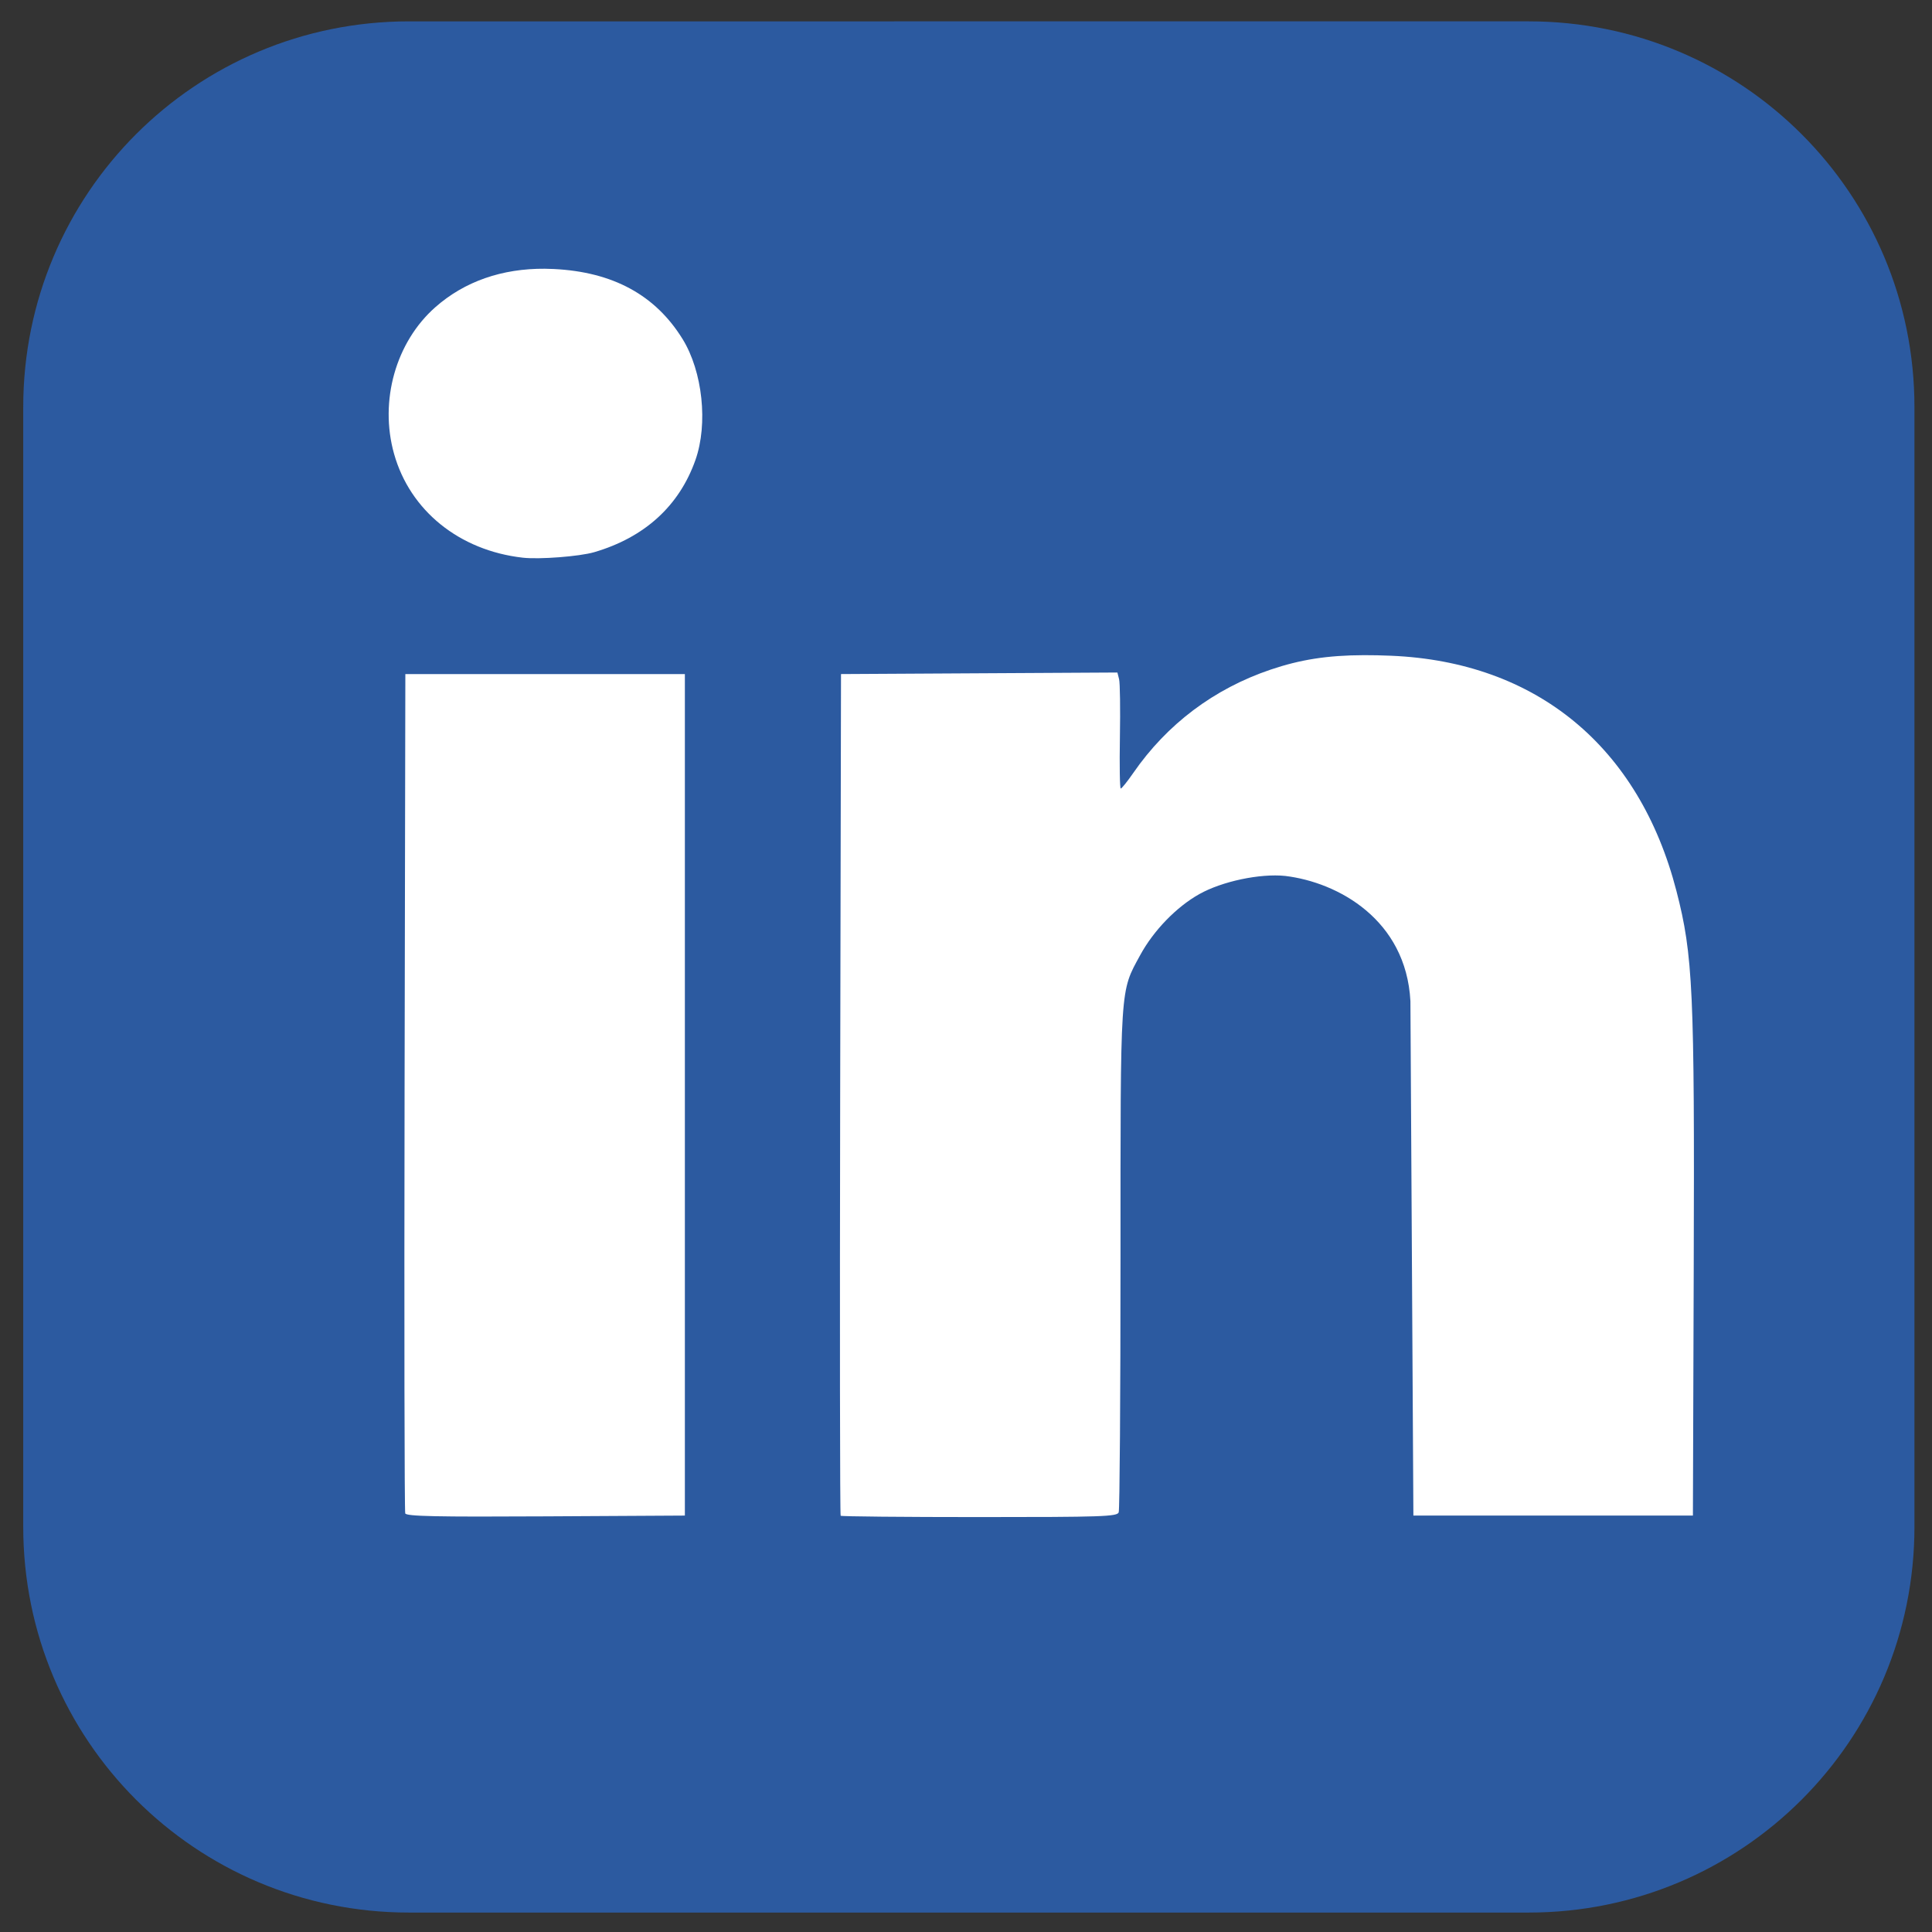
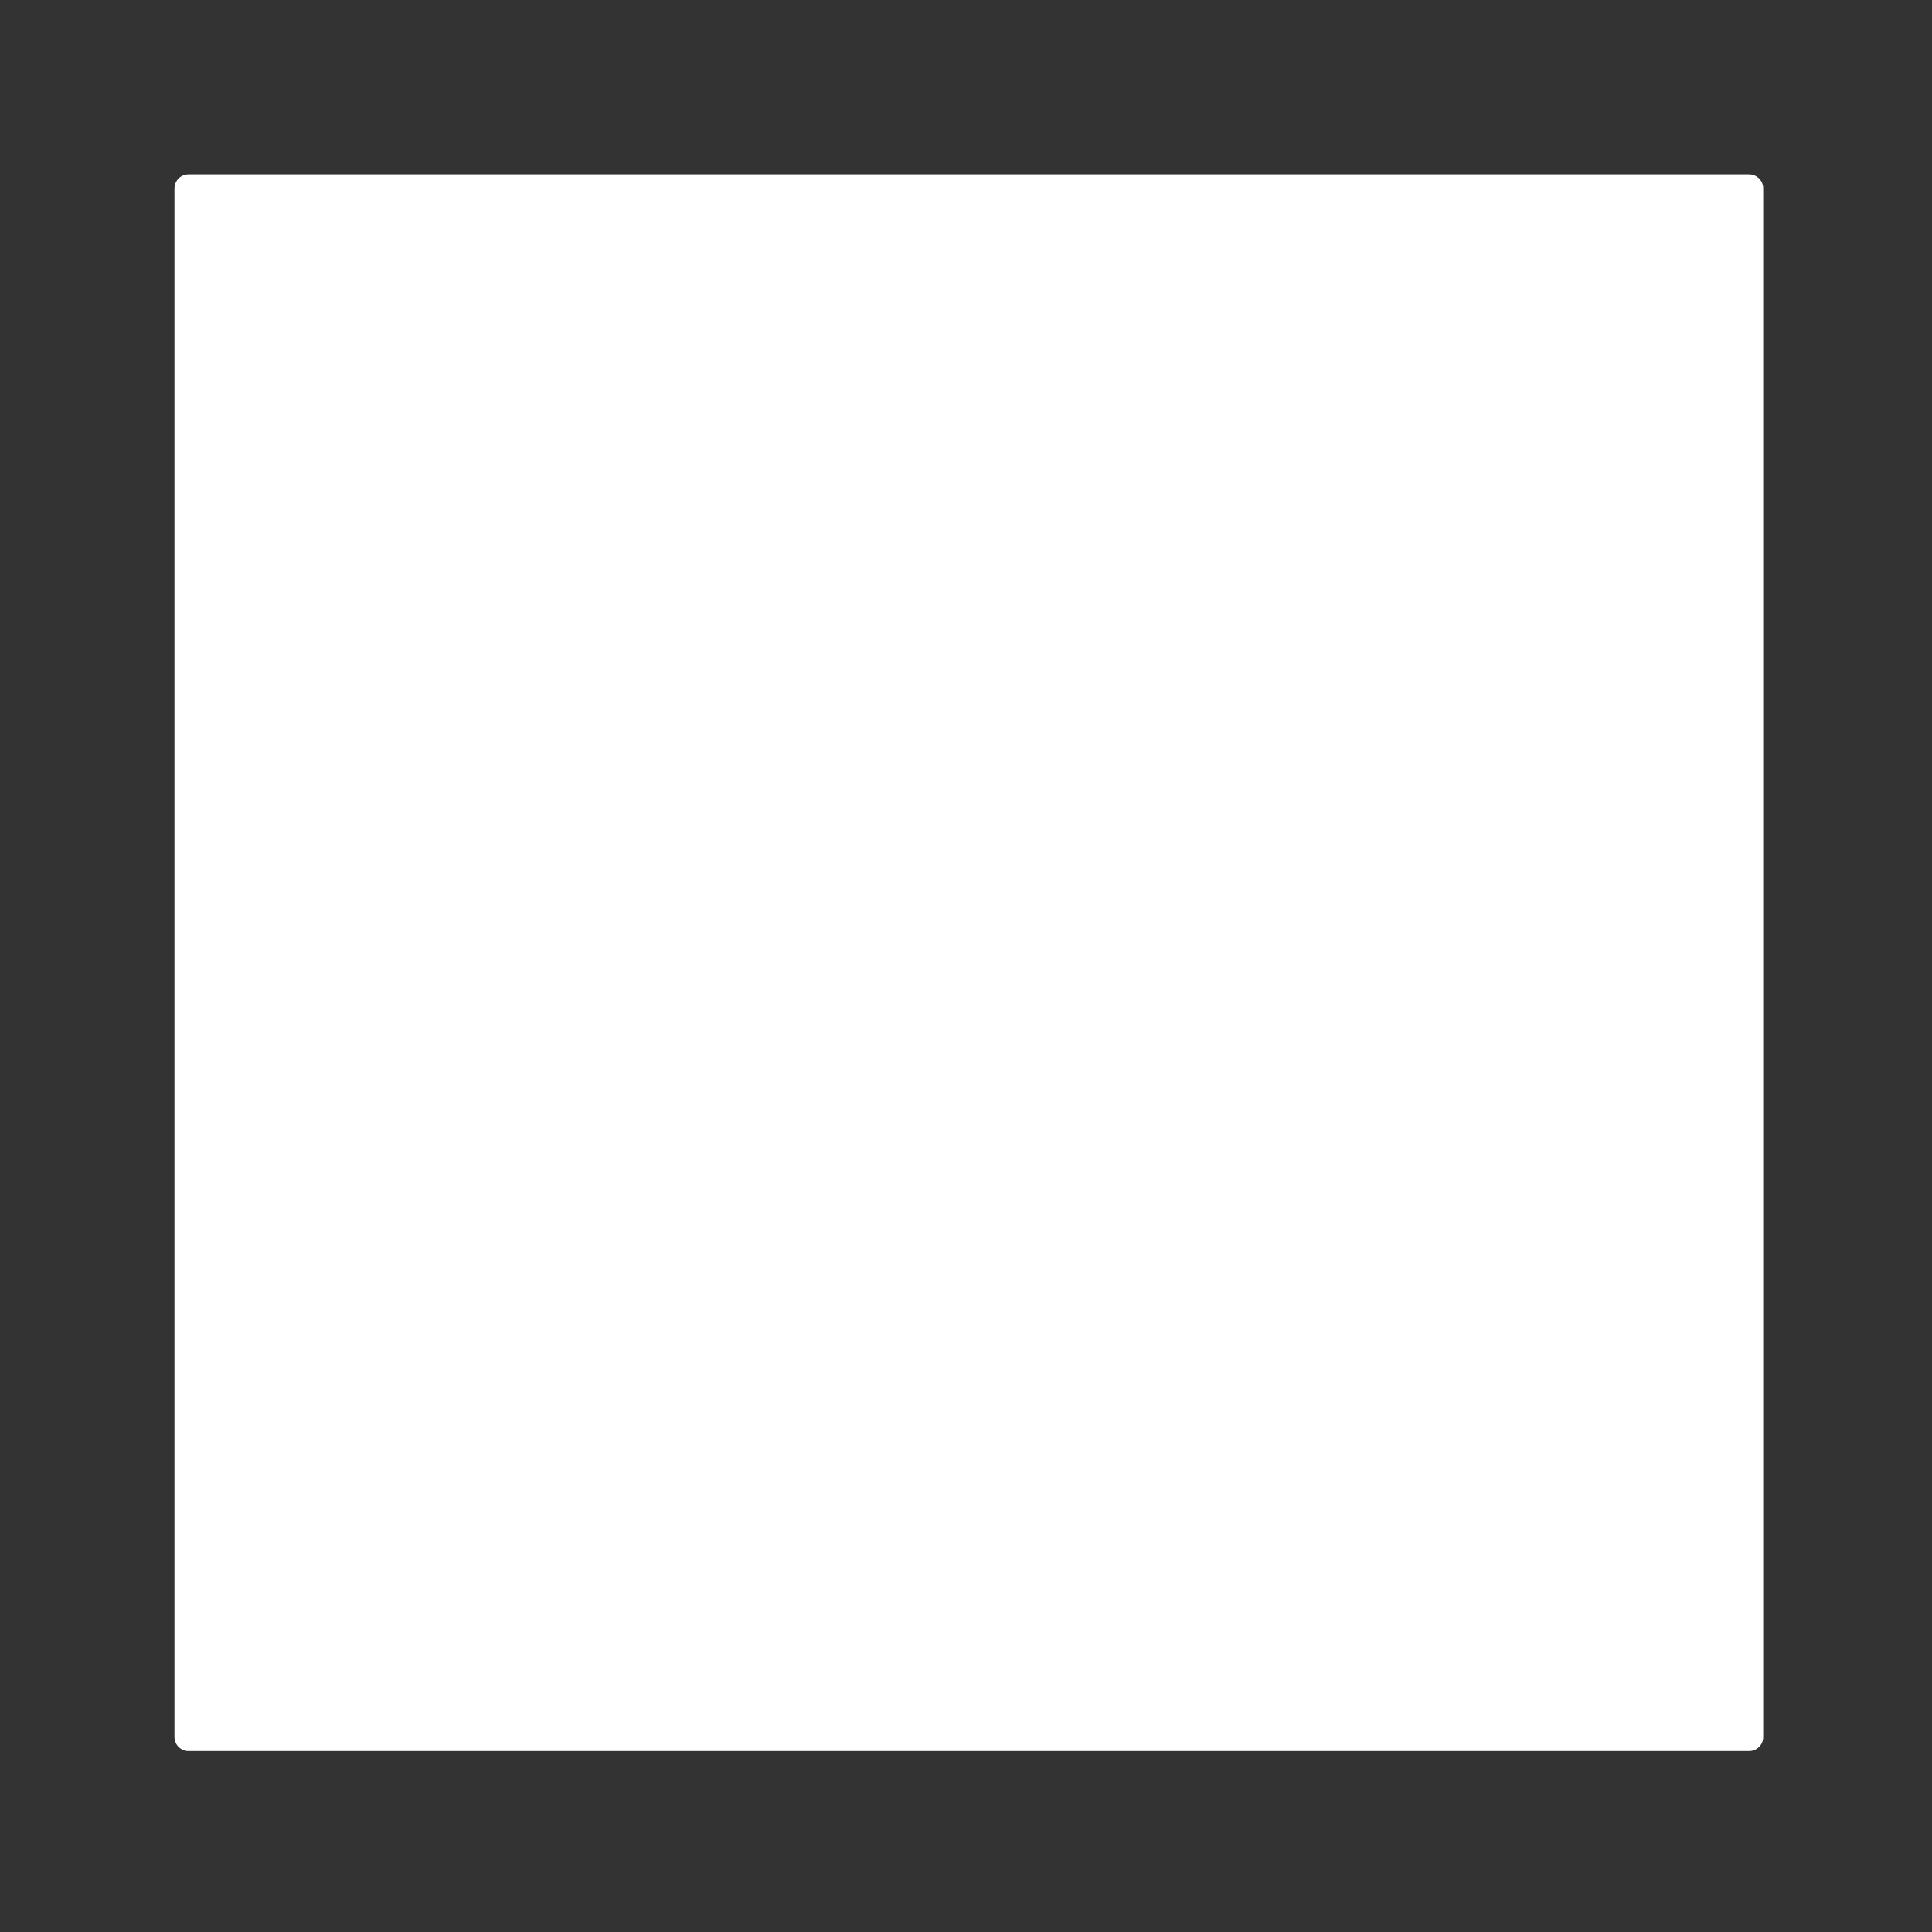
<svg xmlns="http://www.w3.org/2000/svg" xmlns:ns1="http://www.inkscape.org/namespaces/inkscape" xmlns:ns2="http://sodipodi.sourceforge.net/DTD/sodipodi-0.dtd" width="256mm" height="256mm" viewBox="0 0 256 256" version="1.1" id="svg8" ns1:version="0.92.0 r15299" ns2:docname="LinkedIn.svg" ns1:export-filename="E:\GiggleHorse.com\Social Media buttons\discord_64x64.png" ns1:export-xdpi="9.6603498" ns1:export-ydpi="9.6603498">
  <rect x="0" y="0" width="256" height="256" fill="#333333" stroke="none" />
  <defs id="defs2">
    <ns1:path-effect end_linecap_type="zerowidth" miter_limit="4" linejoin_type="extrp_arc" start_linecap_type="butt" interpolator_beta="0.2" interpolator_type="CubicBezierFit" sort_points="true" offset_points="0.2,1.323 | 1.5,1.323 | 2.212,0.992" is_visible="true" id="path-effect4767" effect="powerstroke" />
    <ns1:path-effect end_linecap_type="zerowidth" miter_limit="4" linejoin_type="extrp_arc" start_linecap_type="butt" interpolator_beta="0.2" interpolator_type="CubicBezierFit" sort_points="true" offset_points="0.2,1.972 | 1.498,1.57 | 2.39,0.979" is_visible="true" id="path-effect4758" effect="powerstroke" />
    <ns1:path-effect end_linecap_type="zerowidth" miter_limit="4" linejoin_type="extrp_arc" start_linecap_type="butt" interpolator_beta="0.2" interpolator_type="CubicBezierFit" sort_points="true" offset_points="0.207,1.642 | 0.487,1.509 | 0.624,1.245" is_visible="true" id="path-effect4754" effect="powerstroke" />
    <ns1:path-effect effect="powerstroke" id="path-effect4750" is_visible="true" offset_points="0.2,1.972 | 0.487,1.509 | 0.624,1.245" sort_points="true" interpolator_type="CubicBezierFit" interpolator_beta="0.2" start_linecap_type="butt" linejoin_type="extrp_arc" miter_limit="4" end_linecap_type="zerowidth" />
    <ns1:path-effect effect="powerstroke" id="path-effect4746" is_visible="true" offset_points="0.222,1.365 | 0.418,1.272 | 0.581,1.134" sort_points="true" interpolator_type="CubicBezierFit" interpolator_beta="0.2" start_linecap_type="butt" linejoin_type="extrp_arc" miter_limit="4" end_linecap_type="zerowidth" />
    <ns1:path-effect end_linecap_type="zerowidth" miter_limit="4" linejoin_type="extrp_arc" start_linecap_type="butt" interpolator_beta="0.2" interpolator_type="CubicBezierFit" sort_points="true" offset_points="0.2,1.972 | 0.487,1.509 | 0.624,1.245" is_visible="true" id="path-effect4742" effect="powerstroke" />
    <ns1:path-effect end_linecap_type="zerowidth" miter_limit="4" linejoin_type="extrp_arc" start_linecap_type="butt" interpolator_beta="0.2" interpolator_type="CubicBezierFit" sort_points="true" offset_points="0.2,1.323 | 1.498,1.054 | 2.39,0.657" is_visible="true" id="path-effect4738" effect="powerstroke" />
    <ns1:path-effect effect="powerstroke" id="path-effect4734" is_visible="true" offset_points="0.2,1.972 | 1.498,1.57 | 2.39,0.979" sort_points="true" interpolator_type="CubicBezierFit" interpolator_beta="0.2" start_linecap_type="butt" linejoin_type="extrp_arc" miter_limit="4" end_linecap_type="zerowidth" />
    <ns1:path-effect effect="powerstroke" id="path-effect4730" is_visible="true" offset_points="0.2,1.323 | 1.498,1.054 | 2.39,0.657" sort_points="true" interpolator_type="CubicBezierFit" interpolator_beta="0.2" start_linecap_type="butt" linejoin_type="extrp_arc" miter_limit="4" end_linecap_type="zerowidth" />
    <ns1:path-effect end_linecap_type="zerowidth" miter_limit="4" linejoin_type="extrp_arc" start_linecap_type="butt" interpolator_beta="0.2" interpolator_type="CubicBezierFit" sort_points="true" offset_points="0.2,1.323 | 1.498,1.054 | 2.39,0.657" is_visible="true" id="path-effect4726" effect="powerstroke" />
    <ns1:path-effect end_linecap_type="zerowidth" miter_limit="4" linejoin_type="extrp_arc" start_linecap_type="butt" interpolator_beta="0.2" interpolator_type="CubicBezierFit" sort_points="true" offset_points="0.2,2.958 | 1,2.958 | 1.551,1.432" is_visible="true" id="path-effect4716" effect="powerstroke" />
    <ns1:path-effect end_linecap_type="zerowidth" miter_limit="4" linejoin_type="extrp_arc" start_linecap_type="butt" interpolator_beta="0.2" interpolator_type="CubicBezierFit" sort_points="true" offset_points="0.2,2.853 | 0.954,2.609 | 1.553,1.905" is_visible="true" id="path-effect4714" effect="powerstroke" />
    <ns1:path-effect end_linecap_type="zerowidth" miter_limit="4" linejoin_type="extrp_arc" start_linecap_type="butt" interpolator_beta="0.2" interpolator_type="CubicBezierFit" sort_points="true" offset_points="0.2,2.958 | 1,2.958 | 1.624,1.637" is_visible="true" id="path-effect4702" effect="powerstroke" />
    <ns1:path-effect end_linecap_type="butt" miter_limit="4" linejoin_type="extrp_arc" start_linecap_type="zerowidth" interpolator_beta="0.2" interpolator_type="CubicBezierFit" sort_points="true" offset_points="0.548,1.931 | 0.982,2.61 | 1.8,2.958" is_visible="true" id="path-effect4700" effect="powerstroke" />
    <ns1:path-effect end_linecap_type="butt" miter_limit="4" linejoin_type="extrp_arc" start_linecap_type="zerowidth" interpolator_beta="0.2" interpolator_type="CubicBezierFit" sort_points="true" offset_points="0.617,1.53 | 1.5,2.958 | 2.8,2.958" is_visible="true" id="path-effect4698" effect="powerstroke" />
    <ns1:path-effect effect="powerstroke" id="path-effect4696" is_visible="true" offset_points="0.2,1.323 | 0.5,1.323 | 0.762,0.809" sort_points="true" interpolator_type="CubicBezierFit" interpolator_beta="0.2" start_linecap_type="butt" linejoin_type="extrp_arc" miter_limit="4" end_linecap_type="zerowidth" />
    <ns1:path-effect effect="powerstroke" id="path-effect4688" is_visible="true" offset_points="0.191,1.23 | 1.557,1.152 | 2.21,0.709" sort_points="true" interpolator_type="CubicBezierFit" interpolator_beta="0.2" start_linecap_type="butt" linejoin_type="extrp_arc" miter_limit="4" end_linecap_type="zerowidth" />
    <ns1:path-effect end_linecap_type="zerowidth" miter_limit="4" linejoin_type="extrp_arc" start_linecap_type="butt" interpolator_beta="0.2" interpolator_type="CubicBezierFit" sort_points="true" offset_points="0.191,1.23 | 1.557,1.152 | 2.21,0.709" is_visible="true" id="path-effect4684" effect="powerstroke" />
    <ns1:path-effect end_linecap_type="butt" miter_limit="4" linejoin_type="extrp_arc" start_linecap_type="zerowidth" interpolator_beta="0.2" interpolator_type="CubicBezierFit" sort_points="true" offset_points="0.626,1.289 | 1,1.984 | 1.8,1.984" is_visible="true" id="path-effect4678" effect="powerstroke" />
    <ns1:path-effect end_linecap_type="zerowidth" miter_limit="4" linejoin_type="extrp_arc" start_linecap_type="butt" interpolator_beta="0.2" interpolator_type="CubicBezierFit" sort_points="true" offset_points="0.2,2.958 | 1,2.486 | 1.514,1.448" is_visible="true" id="path-effect4672" effect="powerstroke" />
    <ns1:path-effect end_linecap_type="zerowidth" miter_limit="4" linejoin_type="extrp_arc" start_linecap_type="butt" interpolator_beta="0.2" interpolator_type="CubicBezierFit" sort_points="true" offset_points="0.2,1.323 | 0.5,1.323 | 0.762,0.809" is_visible="true" id="path-effect4670" effect="powerstroke" />
    <ns1:path-effect end_linecap_type="butt" miter_limit="4" linejoin_type="extrp_arc" start_linecap_type="zerowidth" interpolator_beta="0.2" interpolator_type="CubicBezierFit" sort_points="true" offset_points="0.625,1.688 | 1,2.26 | 1.8,2.958" is_visible="true" id="path-effect4664" effect="powerstroke" />
    <ns1:path-effect effect="powerstroke" id="path-effect4660" is_visible="true" offset_points="0.625,1.688 | 1,2.26 | 1.8,2.958" sort_points="true" interpolator_type="CubicBezierFit" interpolator_beta="0.2" start_linecap_type="zerowidth" linejoin_type="extrp_arc" miter_limit="4" end_linecap_type="butt" />
    <ns1:path-effect end_linecap_type="butt" miter_limit="4" linejoin_type="extrp_arc" start_linecap_type="zerowidth" interpolator_beta="0.2" interpolator_type="CubicBezierFit" sort_points="true" offset_points="0.625,1.688 | 1,2.26 | 1.8,2.958" is_visible="true" id="path-effect4656" effect="powerstroke" />
    <ns1:path-effect end_linecap_type="zerowidth" miter_limit="4" linejoin_type="extrp_arc" start_linecap_type="butt" interpolator_beta="0.2" interpolator_type="CubicBezierFit" sort_points="true" offset_points="0.2,1.972 | 1.5,1.972 | 2.052,1.216" is_visible="true" id="path-effect4642" effect="powerstroke" />
    <ns1:path-effect effect="powerstroke" id="path-effect4638" is_visible="true" offset_points="0.2,1.972 | 1.5,1.972 | 2.052,1.216" sort_points="true" interpolator_type="CubicBezierFit" interpolator_beta="0.2" start_linecap_type="butt" linejoin_type="extrp_arc" miter_limit="4" end_linecap_type="zerowidth" />
    <ns1:path-effect end_linecap_type="zerowidth" miter_limit="4" linejoin_type="extrp_arc" start_linecap_type="butt" interpolator_beta="0.2" interpolator_type="CubicBezierFit" sort_points="true" offset_points="0.2,1.909 | 1.5,1.909 | 2.052,1.178" is_visible="true" id="path-effect4634" effect="powerstroke" />
    <ns1:path-effect effect="powerstroke" id="path-effect4811" is_visible="true" offset_points="0.2,1.058 | 0.44,0.969 | 0.649,0.857" sort_points="true" interpolator_type="CubicBezierFit" interpolator_beta="0.2" start_linecap_type="butt" linejoin_type="extrp_arc" miter_limit="4" end_linecap_type="zerowidth" />
    <ns1:path-effect end_linecap_type="zerowidth" miter_limit="4" linejoin_type="extrp_arc" start_linecap_type="butt" interpolator_beta="0.2" interpolator_type="CubicBezierFit" sort_points="true" offset_points="0.2,1.058 | 0.44,0.969 | 0.649,0.857" is_visible="true" id="path-effect4807" effect="powerstroke" />
    <ns1:path-effect end_linecap_type="zerowidth" miter_limit="4" linejoin_type="extrp_arc" start_linecap_type="butt" interpolator_beta="0.2" interpolator_type="CubicBezierFit" sort_points="true" offset_points="0.2,1.058 | 1.5,1.058 | 2.135,0.873" is_visible="true" id="path-effect4803" effect="powerstroke" />
    <ns1:path-effect end_linecap_type="zerowidth" miter_limit="4" linejoin_type="extrp_arc" start_linecap_type="butt" interpolator_beta="0.2" interpolator_type="CubicBezierFit" sort_points="true" offset_points="0.2,1.058 | 2,1.058 | 3.287,0.719" is_visible="true" id="path-effect4797" effect="powerstroke" />
    <ns1:path-effect end_linecap_type="zerowidth" miter_limit="4" linejoin_type="extrp_arc" start_linecap_type="butt" interpolator_beta="0.2" interpolator_type="CubicBezierFit" sort_points="true" offset_points="0.2,1.058 | 0.482,0.975 | 0.628,0.813" is_visible="true" id="path-effect4793" effect="powerstroke" />
    <ns1:path-effect effect="powerstroke" id="path-effect4787" is_visible="true" offset_points="0.2,1.058 | 1,1.058 | 1.823,0.548" sort_points="true" interpolator_type="CubicBezierFit" interpolator_beta="0.2" start_linecap_type="butt" linejoin_type="extrp_arc" miter_limit="4" end_linecap_type="zerowidth" />
    <ns1:path-effect end_linecap_type="zerowidth" miter_limit="4" linejoin_type="extrp_arc" start_linecap_type="butt" interpolator_beta="0.2" interpolator_type="CubicBezierFit" sort_points="true" offset_points="0.067,1.058 | 0.341,1.06 | 0.66,1.038" is_visible="true" id="path-effect4783" effect="powerstroke" />
    <ns1:path-effect effect="powerstroke" id="path-effect4779" is_visible="true" offset_points="0.418,1.058 | 1.443,1.105 | 2.806,0.548" sort_points="true" interpolator_type="CubicBezierFit" interpolator_beta="0.2" start_linecap_type="butt" linejoin_type="extrp_arc" miter_limit="4" end_linecap_type="zerowidth" />
    <ns1:path-effect end_linecap_type="zerowidth" miter_limit="4" linejoin_type="extrp_arc" start_linecap_type="butt" interpolator_beta="0.2" interpolator_type="CubicBezierFit" sort_points="true" offset_points="0.2,1.487 | 1,1.487 | 1.823,0.77" is_visible="true" id="path-effect4775" effect="powerstroke" />
    <ns1:path-effect effect="powerstroke" id="path-effect7003" is_visible="true" offset_points="0.406,0.288 | 1,0.451 | 1.8,0.451" sort_points="true" interpolator_type="CentripetalCatmullRom" interpolator_beta="0.2" start_linecap_type="zerowidth" linejoin_type="extrp_arc" miter_limit="4" end_linecap_type="zerowidth" />
    <ns1:path-effect effect="powerstroke" id="path-effect4536" is_visible="true" offset_points="0.215,0.739 | 1.029,0.727 | 1.566,0.414" sort_points="true" interpolator_type="CentripetalCatmullRom" interpolator_beta="0.2" start_linecap_type="butt" linejoin_type="extrp_arc" miter_limit="4" end_linecap_type="zerowidth" />
    <ns1:path-effect end_linecap_type="zerowidth" miter_limit="4" linejoin_type="bevel" start_linecap_type="butt" interpolator_beta="1" interpolator_type="Linear" sort_points="true" offset_points="0.15,0.405 | 1.5,0.405 | 2.703,0.199" is_visible="true" id="path-effect4532" effect="powerstroke" />
    <ns1:perspective ns2:type="inkscape:persp3d" ns1:vp_x="0 : 190.49999 : 1" ns1:vp_y="0 : 999.99994 : 0" ns1:vp_z="677.33335 : 190.49999 : 1" ns1:persp3d-origin="338.66667 : 126.99999 : 1" id="perspective5109" />
    <ns1:path-effect effect="powerstroke" id="path-effect4907" is_visible="true" offset_points="0.092,0.262 | 0.478,0.203 | 0.691,0.132" sort_points="true" interpolator_type="CentripetalCatmullRom" interpolator_beta="0.2" start_linecap_type="butt" linejoin_type="extrp_arc" miter_limit="4" end_linecap_type="zerowidth" />
    <ns1:path-effect effect="powerstroke" id="path-effect4905" is_visible="true" offset_points="0.2,0.265 | 0.5,0.265 | 0.8,0.133" sort_points="true" interpolator_type="CentripetalCatmullRom" interpolator_beta="0.2" start_linecap_type="butt" linejoin_type="extrp_arc" miter_limit="4" end_linecap_type="zerowidth" />
    <ns1:path-effect effect="powerstroke" id="path-effect4895" is_visible="true" offset_points="0.225,0.053 | 1.47,0.193 | 2.481,0.214" sort_points="true" interpolator_type="CentripetalCatmullRom" interpolator_beta="0.2" start_linecap_type="zerowidth" linejoin_type="extrp_arc" miter_limit="4" end_linecap_type="zerowidth" />
    <ns1:path-effect effect="powerstroke" id="path-effect4891" is_visible="true" offset_points="0.2,0.265 | 1.5,0.265 | 2.646,0.12" sort_points="true" interpolator_type="CentripetalCatmullRom" interpolator_beta="0.2" start_linecap_type="butt" linejoin_type="extrp_arc" miter_limit="4" end_linecap_type="zerowidth" />
    <ns1:path-effect effect="powerstroke" id="path-effect1060" is_visible="true" offset_points="0.132,0.177 | 8,0.397 | 15.742,0.301" sort_points="true" interpolator_type="CentripetalCatmullRom" interpolator_beta="0.2" start_linecap_type="zerowidth" linejoin_type="extrp_arc" miter_limit="4" end_linecap_type="zerowidth" />
    <ns1:path-effect effect="powerstroke" id="path-effect992" is_visible="true" offset_points="0.2,0.397 | 8,0.397 | 15.2,0.299" sort_points="true" interpolator_type="CentripetalCatmullRom" interpolator_beta="0.2" start_linecap_type="butt" linejoin_type="extrp_arc" miter_limit="4" end_linecap_type="zerowidth" />
    <ns1:path-effect effect="powerstroke" id="path-effect990" is_visible="true" offset_points="0.2,0.397 | 7.5,0.397 | 14.793,0.076" sort_points="true" interpolator_type="CubicBezierFit" interpolator_beta="0.2" start_linecap_type="round" linejoin_type="extrp_arc" miter_limit="4" end_linecap_type="zerowidth" />
    <ns1:path-effect effect="powerstroke" id="path-effect968" is_visible="true" offset_points="0,0.132" sort_points="true" interpolator_type="CubicBezierJohan" interpolator_beta="0.2" start_linecap_type="zerowidth" linejoin_type="extrp_arc" miter_limit="4" end_linecap_type="zerowidth" />
    <ns1:path-effect effect="powerstroke" id="path-effect962" is_visible="true" offset_points="0.264,0.156 | 1,0.203 | 1.591,0.162" sort_points="true" interpolator_type="CubicBezierFit" interpolator_beta="0.2" start_linecap_type="zerowidth" linejoin_type="extrp_arc" miter_limit="4" end_linecap_type="zerowidth" />
    <ns1:path-effect effect="powerstroke" id="path-effect960" is_visible="true" offset_points="0.2,0.405 | 1.5,0.405 | 2.449,0.28" sort_points="true" interpolator_type="CubicBezierFit" interpolator_beta="0.2" start_linecap_type="butt" linejoin_type="extrp_arc" miter_limit="4" end_linecap_type="zerowidth" />
    <ns1:path-effect effect="powerstroke" id="path-effect958" is_visible="true" offset_points="0.2,0.345 | 1.5,0.345 | 2.439,0.281" sort_points="true" interpolator_type="CubicBezierFit" interpolator_beta="0.2" start_linecap_type="zerowidth" linejoin_type="extrp_arc" miter_limit="4" end_linecap_type="zerowidth" />
    <ns1:path-effect effect="powerstroke" id="path-effect956" is_visible="true" offset_points="0.15,0.405 | 1.5,0.405 | 2.703,0.199" sort_points="true" interpolator_type="Linear" interpolator_beta="1" start_linecap_type="butt" linejoin_type="bevel" miter_limit="4" end_linecap_type="zerowidth" />
    <ns1:path-effect effect="powerstroke" id="path-effect952" is_visible="true" offset_points="0.2,0.69 | 1,0.69 | 1.589,0.192" sort_points="true" interpolator_type="CubicBezierFit" interpolator_beta="0.245" start_linecap_type="square" linejoin_type="round" miter_limit="10" end_linecap_type="round" />
    <ns1:path-effect effect="powerstroke" id="path-effect946" is_visible="true" offset_points="0,0.132" sort_points="true" interpolator_type="CubicBezierJohan" interpolator_beta="0.2" start_linecap_type="zerowidth" linejoin_type="extrp_arc" miter_limit="4" end_linecap_type="zerowidth" />
    <ns1:path-effect effect="skeletal" id="path-effect932" is_visible="true" pattern="M 0,5 C 0,2.24 2.24,0 5,0 7.76,0 10,2.24 10,5 10,7.76 7.76,10 5,10 2.24,10 0,7.76 0,5 Z" copytype="single_stretched" prop_scale="0.265" scale_y_rel="false" spacing="0" normal_offset="0" tang_offset="0" prop_units="false" vertical_pattern="false" fuse_tolerance="0" />
    <ns1:perspective id="perspective5109-1" ns1:persp3d-origin="338.66667 : 126.99999 : 1" ns1:vp_z="677.33335 : 190.49999 : 1" ns1:vp_y="0 : 999.99994 : 0" ns1:vp_x="0 : 190.49999 : 1" ns2:type="inkscape:persp3d" />
    <ns1:path-effect end_linecap_type="zerowidth" miter_limit="4" linejoin_type="extrp_arc" start_linecap_type="butt" interpolator_beta="0.2" interpolator_type="CentripetalCatmullRom" sort_points="true" offset_points="0.092,0.262 | 0.478,0.203 | 0.691,0.132" is_visible="true" id="path-effect4907-7" effect="powerstroke" />
    <ns1:path-effect end_linecap_type="zerowidth" miter_limit="4" linejoin_type="extrp_arc" start_linecap_type="butt" interpolator_beta="0.2" interpolator_type="CentripetalCatmullRom" sort_points="true" offset_points="0.2,0.265 | 0.5,0.265 | 0.8,0.133" is_visible="true" id="path-effect4905-6" effect="powerstroke" />
    <ns1:path-effect end_linecap_type="zerowidth" miter_limit="4" linejoin_type="extrp_arc" start_linecap_type="zerowidth" interpolator_beta="0.2" interpolator_type="CentripetalCatmullRom" sort_points="true" offset_points="0.225,0.053 | 1.47,0.193 | 2.481,0.214" is_visible="true" id="path-effect4895-3" effect="powerstroke" />
    <ns1:path-effect end_linecap_type="zerowidth" miter_limit="4" linejoin_type="extrp_arc" start_linecap_type="butt" interpolator_beta="0.2" interpolator_type="CentripetalCatmullRom" sort_points="true" offset_points="0.2,0.265 | 1.5,0.265 | 2.646,0.12" is_visible="true" id="path-effect4891-1" effect="powerstroke" />
    <ns1:path-effect end_linecap_type="zerowidth" miter_limit="4" linejoin_type="extrp_arc" start_linecap_type="zerowidth" interpolator_beta="0.2" interpolator_type="CentripetalCatmullRom" sort_points="true" offset_points="0.132,0.177 | 8,0.397 | 15.742,0.301" is_visible="true" id="path-effect1060-2" effect="powerstroke" />
    <ns1:path-effect end_linecap_type="zerowidth" miter_limit="4" linejoin_type="extrp_arc" start_linecap_type="butt" interpolator_beta="0.2" interpolator_type="CentripetalCatmullRom" sort_points="true" offset_points="0.2,0.397 | 8,0.397 | 15.2,0.299" is_visible="true" id="path-effect992-9" effect="powerstroke" />
    <ns1:path-effect end_linecap_type="zerowidth" miter_limit="4" linejoin_type="extrp_arc" start_linecap_type="round" interpolator_beta="0.2" interpolator_type="CubicBezierFit" sort_points="true" offset_points="0.2,0.397 | 7.5,0.397 | 14.793,0.076" is_visible="true" id="path-effect990-7" effect="powerstroke" />
    <ns1:path-effect end_linecap_type="zerowidth" miter_limit="4" linejoin_type="extrp_arc" start_linecap_type="zerowidth" interpolator_beta="0.2" interpolator_type="CubicBezierJohan" sort_points="true" offset_points="0,0.132" is_visible="true" id="path-effect968-6" effect="powerstroke" />
    <ns1:path-effect end_linecap_type="zerowidth" miter_limit="4" linejoin_type="extrp_arc" start_linecap_type="zerowidth" interpolator_beta="0.2" interpolator_type="CubicBezierFit" sort_points="true" offset_points="0.264,0.102 | 1,0.132 | 1.591,0.106" is_visible="true" id="path-effect962-4" effect="powerstroke" />
    <ns1:path-effect end_linecap_type="zerowidth" miter_limit="4" linejoin_type="extrp_arc" start_linecap_type="butt" interpolator_beta="0.2" interpolator_type="CubicBezierFit" sort_points="true" offset_points="0.2,0.265 | 1.5,0.265 | 2.449,0.183" is_visible="true" id="path-effect960-5" effect="powerstroke" />
    <ns1:path-effect end_linecap_type="zerowidth" miter_limit="4" linejoin_type="extrp_arc" start_linecap_type="zerowidth" interpolator_beta="0.2" interpolator_type="CubicBezierFit" sort_points="true" offset_points="0.2,0.132 | 1.5,0.132 | 2.439,0.108" is_visible="true" id="path-effect958-4" effect="powerstroke" />
    <ns1:path-effect end_linecap_type="zerowidth" miter_limit="4" linejoin_type="bevel" start_linecap_type="butt" interpolator_beta="1" interpolator_type="Linear" sort_points="true" offset_points="0.15,0.265 | 1.5,0.265 | 2.703,0.13" is_visible="true" id="path-effect956-9" effect="powerstroke" />
    <ns1:path-effect end_linecap_type="round" miter_limit="10" linejoin_type="round" start_linecap_type="square" interpolator_beta="0.245" interpolator_type="CubicBezierFit" sort_points="true" offset_points="0.2,0.265 | 1,0.265 | 1.589,0.074" is_visible="true" id="path-effect952-1" effect="powerstroke" />
    <ns1:path-effect end_linecap_type="zerowidth" miter_limit="4" linejoin_type="extrp_arc" start_linecap_type="zerowidth" interpolator_beta="0.2" interpolator_type="CubicBezierJohan" sort_points="true" offset_points="0,0.132" is_visible="true" id="path-effect946-8" effect="powerstroke" />
    <ns1:path-effect fuse_tolerance="0" vertical_pattern="false" prop_units="false" tang_offset="0" normal_offset="0" spacing="0" scale_y_rel="false" prop_scale="0.265" copytype="single_stretched" pattern="M 0,5 C 0,2.24 2.24,0 5,0 7.76,0 10,2.24 10,5 10,7.76 7.76,10 5,10 2.24,10 0,7.76 0,5 Z" is_visible="true" id="path-effect932-2" effect="skeletal" />
    <ns1:perspective id="perspective5109-5" ns1:persp3d-origin="338.66667 : 126.99999 : 1" ns1:vp_z="677.33335 : 190.49999 : 1" ns1:vp_y="0 : 999.99994 : 0" ns1:vp_x="0 : 190.49999 : 1" ns2:type="inkscape:persp3d" />
    <ns1:path-effect end_linecap_type="zerowidth" miter_limit="4" linejoin_type="extrp_arc" start_linecap_type="butt" interpolator_beta="0.2" interpolator_type="CentripetalCatmullRom" sort_points="true" offset_points="0.092,0.262 | 0.478,0.203 | 0.691,0.132" is_visible="true" id="path-effect4907-8" effect="powerstroke" />
    <ns1:path-effect end_linecap_type="zerowidth" miter_limit="4" linejoin_type="extrp_arc" start_linecap_type="butt" interpolator_beta="0.2" interpolator_type="CentripetalCatmullRom" sort_points="true" offset_points="0.2,0.265 | 0.5,0.265 | 0.8,0.133" is_visible="true" id="path-effect4905-68" effect="powerstroke" />
    <ns1:path-effect end_linecap_type="zerowidth" miter_limit="4" linejoin_type="extrp_arc" start_linecap_type="zerowidth" interpolator_beta="0.2" interpolator_type="CentripetalCatmullRom" sort_points="true" offset_points="0.225,0.053 | 1.47,0.193 | 2.481,0.214" is_visible="true" id="path-effect4895-8" effect="powerstroke" />
    <ns1:path-effect end_linecap_type="zerowidth" miter_limit="4" linejoin_type="extrp_arc" start_linecap_type="butt" interpolator_beta="0.2" interpolator_type="CentripetalCatmullRom" sort_points="true" offset_points="0.2,0.265 | 1.5,0.265 | 2.646,0.12" is_visible="true" id="path-effect4891-0" effect="powerstroke" />
    <ns1:path-effect end_linecap_type="zerowidth" miter_limit="4" linejoin_type="extrp_arc" start_linecap_type="zerowidth" interpolator_beta="0.2" interpolator_type="CentripetalCatmullRom" sort_points="true" offset_points="0.083,0.177 | 5,0.397 | 9.839,0.301" is_visible="true" id="path-effect1060-5" effect="powerstroke" />
    <ns1:path-effect end_linecap_type="zerowidth" miter_limit="4" linejoin_type="extrp_arc" start_linecap_type="butt" interpolator_beta="0.2" interpolator_type="CentripetalCatmullRom" sort_points="true" offset_points="0.2,0.397 | 8,0.397 | 15.2,0.299" is_visible="true" id="path-effect992-4" effect="powerstroke" />
    <ns1:path-effect end_linecap_type="zerowidth" miter_limit="4" linejoin_type="extrp_arc" start_linecap_type="round" interpolator_beta="0.2" interpolator_type="CubicBezierFit" sort_points="true" offset_points="0.2,0.397 | 7.5,0.397 | 14.793,0.076" is_visible="true" id="path-effect990-5" effect="powerstroke" />
    <ns1:path-effect end_linecap_type="zerowidth" miter_limit="4" linejoin_type="extrp_arc" start_linecap_type="zerowidth" interpolator_beta="0.2" interpolator_type="CubicBezierJohan" sort_points="true" offset_points="0,0.132" is_visible="true" id="path-effect968-1" effect="powerstroke" />
    <ns1:path-effect end_linecap_type="zerowidth" miter_limit="4" linejoin_type="extrp_arc" start_linecap_type="zerowidth" interpolator_beta="0.2" interpolator_type="CubicBezierFit" sort_points="true" offset_points="0.264,0.102 | 1,0.132 | 1.591,0.106" is_visible="true" id="path-effect962-3" effect="powerstroke" />
    <ns1:path-effect end_linecap_type="zerowidth" miter_limit="4" linejoin_type="extrp_arc" start_linecap_type="butt" interpolator_beta="0.2" interpolator_type="CubicBezierFit" sort_points="true" offset_points="0.2,0.265 | 1.5,0.265 | 2.449,0.183" is_visible="true" id="path-effect960-1" effect="powerstroke" />
    <ns1:path-effect end_linecap_type="zerowidth" miter_limit="4" linejoin_type="extrp_arc" start_linecap_type="zerowidth" interpolator_beta="0.2" interpolator_type="CubicBezierFit" sort_points="true" offset_points="0.2,0.132 | 1.5,0.132 | 2.439,0.108" is_visible="true" id="path-effect958-8" effect="powerstroke" />
    <ns1:path-effect end_linecap_type="zerowidth" miter_limit="4" linejoin_type="bevel" start_linecap_type="butt" interpolator_beta="1" interpolator_type="Linear" sort_points="true" offset_points="0.15,0.265 | 1.5,0.265 | 2.703,0.13" is_visible="true" id="path-effect956-3" effect="powerstroke" />
    <ns1:path-effect end_linecap_type="round" miter_limit="10" linejoin_type="round" start_linecap_type="square" interpolator_beta="0.245" interpolator_type="CubicBezierFit" sort_points="true" offset_points="0.2,0.265 | 1,0.265 | 1.589,0.074" is_visible="true" id="path-effect952-4" effect="powerstroke" />
    <ns1:path-effect end_linecap_type="zerowidth" miter_limit="4" linejoin_type="extrp_arc" start_linecap_type="zerowidth" interpolator_beta="0.2" interpolator_type="CubicBezierJohan" sort_points="true" offset_points="0,0.132" is_visible="true" id="path-effect946-4" effect="powerstroke" />
    <ns1:path-effect fuse_tolerance="0" vertical_pattern="false" prop_units="false" tang_offset="0" normal_offset="0" spacing="0" scale_y_rel="false" prop_scale="0.265" copytype="single_stretched" pattern="M 0,5 C 0,2.24 2.24,0 5,0 7.76,0 10,2.24 10,5 10,7.76 7.76,10 5,10 2.24,10 0,7.76 0,5 Z" is_visible="true" id="path-effect932-9" effect="skeletal" />
  </defs>
  <ns2:namedview id="base" pagecolor="#000000" bordercolor="#666666" borderopacity="1.0" ns1:pageopacity="0" ns1:pageshadow="2" ns1:zoom="0.49497475" ns1:cx="-260.17659" ns1:cy="353.09138" ns1:document-units="mm" ns1:current-layer="layer6" showgrid="false" ns1:window-width="2560" ns1:window-height="1525" ns1:window-x="1911" ns1:window-y="-9" ns1:window-maximized="1" showborder="true" ns1:measure-start="0,0" ns1:measure-end="0,0" ns1:pagecheckerboard="true" />
  <g ns1:groupmode="layer" id="layer6" ns1:label="LinkedIn" style="display:inline" transform="translate(0,-41)" ns2:insensitive="true">
    <path ns2:nodetypes="ccccccccc" ns1:connector-curvature="0" id="path4621" d="m 24.984,64.105 c -1.031,-9.08e-4 -1.867,0.834 -1.867,1.864 V 271.157 c 6.06e-4,1.031 0.837,1.865 1.867,1.864 H 231.769 c 1.029,-5.9e-4 1.864,-0.835 1.864,-1.864 V 65.969 c -6.1e-4,-1.029 -0.835,-1.864 -1.864,-1.864 z" style="color:#000000;font-style:normal;font-variant:normal;font-weight:normal;font-stretch:normal;font-size:medium;line-height:normal;font-family:sans-serif;font-variant-ligatures:normal;font-variant-position:normal;font-variant-caps:normal;font-variant-numeric:normal;font-variant-alternates:normal;font-feature-settings:normal;text-indent:0;text-align:start;text-decoration:none;text-decoration-line:none;text-decoration-style:solid;text-decoration-color:#000000;letter-spacing:normal;word-spacing:normal;text-transform:none;writing-mode:lr-tb;direction:ltr;text-orientation:mixed;dominant-baseline:auto;baseline-shift:baseline;text-anchor:start;white-space:normal;shape-padding:0;clip-rule:nonzero;display:inline;overflow:visible;visibility:visible;opacity:1;isolation:auto;mix-blend-mode:normal;color-interpolation:sRGB;color-interpolation-filters:linearRGB;solid-color:#000000;solid-opacity:1;vector-effect:none;fill:#ffffff;fill-opacity:1;fill-rule:nonzero;stroke:none;stroke-width:3.731;stroke-linecap:round;stroke-linejoin:round;stroke-miterlimit:4;stroke-dasharray:none;stroke-dashoffset:0;stroke-opacity:1;paint-order:stroke fill markers;color-rendering:auto;image-rendering:auto;shape-rendering:auto;text-rendering:auto;enable-background:accumulate" />
-     <path style="color:#000000;font-style:normal;font-variant:normal;font-weight:normal;font-stretch:normal;font-size:medium;line-height:normal;font-family:sans-serif;font-variant-ligatures:normal;font-variant-position:normal;font-variant-caps:normal;font-variant-numeric:normal;font-variant-alternates:normal;font-feature-settings:normal;text-indent:0;text-align:start;text-decoration:none;text-decoration-line:none;text-decoration-style:solid;text-decoration-color:#000000;letter-spacing:normal;word-spacing:normal;text-transform:none;writing-mode:lr-tb;direction:ltr;text-orientation:mixed;dominant-baseline:auto;baseline-shift:baseline;text-anchor:start;white-space:normal;shape-padding:0;clip-rule:nonzero;display:inline;overflow:visible;visibility:visible;opacity:1;isolation:auto;mix-blend-mode:normal;color-interpolation:sRGB;color-interpolation-filters:linearRGB;solid-color:#000000;solid-opacity:1;vector-effect:none;fill:#2c5aa0;fill-opacity:1;fill-rule:nonzero;stroke:none;stroke-width:3.94;stroke-linecap:square;stroke-linejoin:miter;stroke-miterlimit:4;stroke-dasharray:none;stroke-dashoffset:0;stroke-opacity:1;paint-order:stroke fill markers;color-rendering:auto;image-rendering:auto;shape-rendering:auto;text-rendering:auto;enable-background:accumulate" d="m 54.192,43.83 c -28.283,0 -51.113,22.83 -51.113,51.113 V 243.308 c 0,28.283 22.83,51.116 51.113,51.116 H 202.559 c 28.283,0 51.115,-22.833 51.115,-51.116 V 94.942 c 0,-28.283 -22.832,-51.113 -51.115,-51.113 z m 18.035,32.781 c 0.381,0.003 0.765,0.015 1.152,0.034 7.836,0.385 13.471,3.452 17.071,9.289 2.651,4.299 3.387,11.232 1.7,16.014 -2.148,6.088 -6.736,10.266 -13.42,12.221 -1.934,0.566 -7.261,0.976 -9.456,0.728 -8.408,-0.95 -14.946,-6.228 -17.063,-13.775 -1.965,-7.005 0.231,-14.794 5.478,-19.421 3.858,-3.402 8.825,-5.138 14.539,-5.091 z M 180.73,127.813 c 1.124,-0.003 2.316,0.022 3.596,0.076 19.25,0.807 32.868,12.034 37.811,31.172 2.197,8.507 2.412,13.221 2.29,50.059 l -0.108,32.703 h -18.519 -18.519 l -0.197,-34.082 -0.197,-34.082 c -0.573,-10.815 -9.614,-15.754 -16.586,-16.593 -3.343,-0.348 -8.368,0.715 -11.389,2.408 -3.027,1.696 -6.059,4.826 -7.827,8.077 -2.698,4.962 -2.613,3.658 -2.613,40.24 0,18.14 -0.108,33.263 -0.239,33.606 -0.213,0.556 -2.208,0.623 -18.453,0.623 -10.018,0 -18.293,-0.079 -18.389,-0.175 -0.097,-0.097 -0.125,-25.23 -0.065,-55.852 l 0.11,-55.676 18.312,-0.103 18.312,-0.102 0.225,0.893 c 0.123,0.491 0.171,3.951 0.107,7.688 -0.065,3.737 -0.013,6.794 0.112,6.794 0.127,-2.9e-4 0.874,-0.931 1.661,-2.069 4.473,-6.47 10.705,-11.157 18.202,-13.691 3.91,-1.322 7.494,-1.898 12.364,-1.914 z m -127.019,2.504 h 18.519 18.519 v 55.753 55.752 l -18.432,0.103 c -14.535,0.081 -18.471,-0.003 -18.62,-0.394 -0.104,-0.273 -0.143,-25.408 -0.088,-55.856 z" id="path4523" ns1:connector-curvature="0" ns2:nodetypes="sssssssssccscssscccccscccccccccscsccccccccsscccccccccc" />
  </g>
</svg>